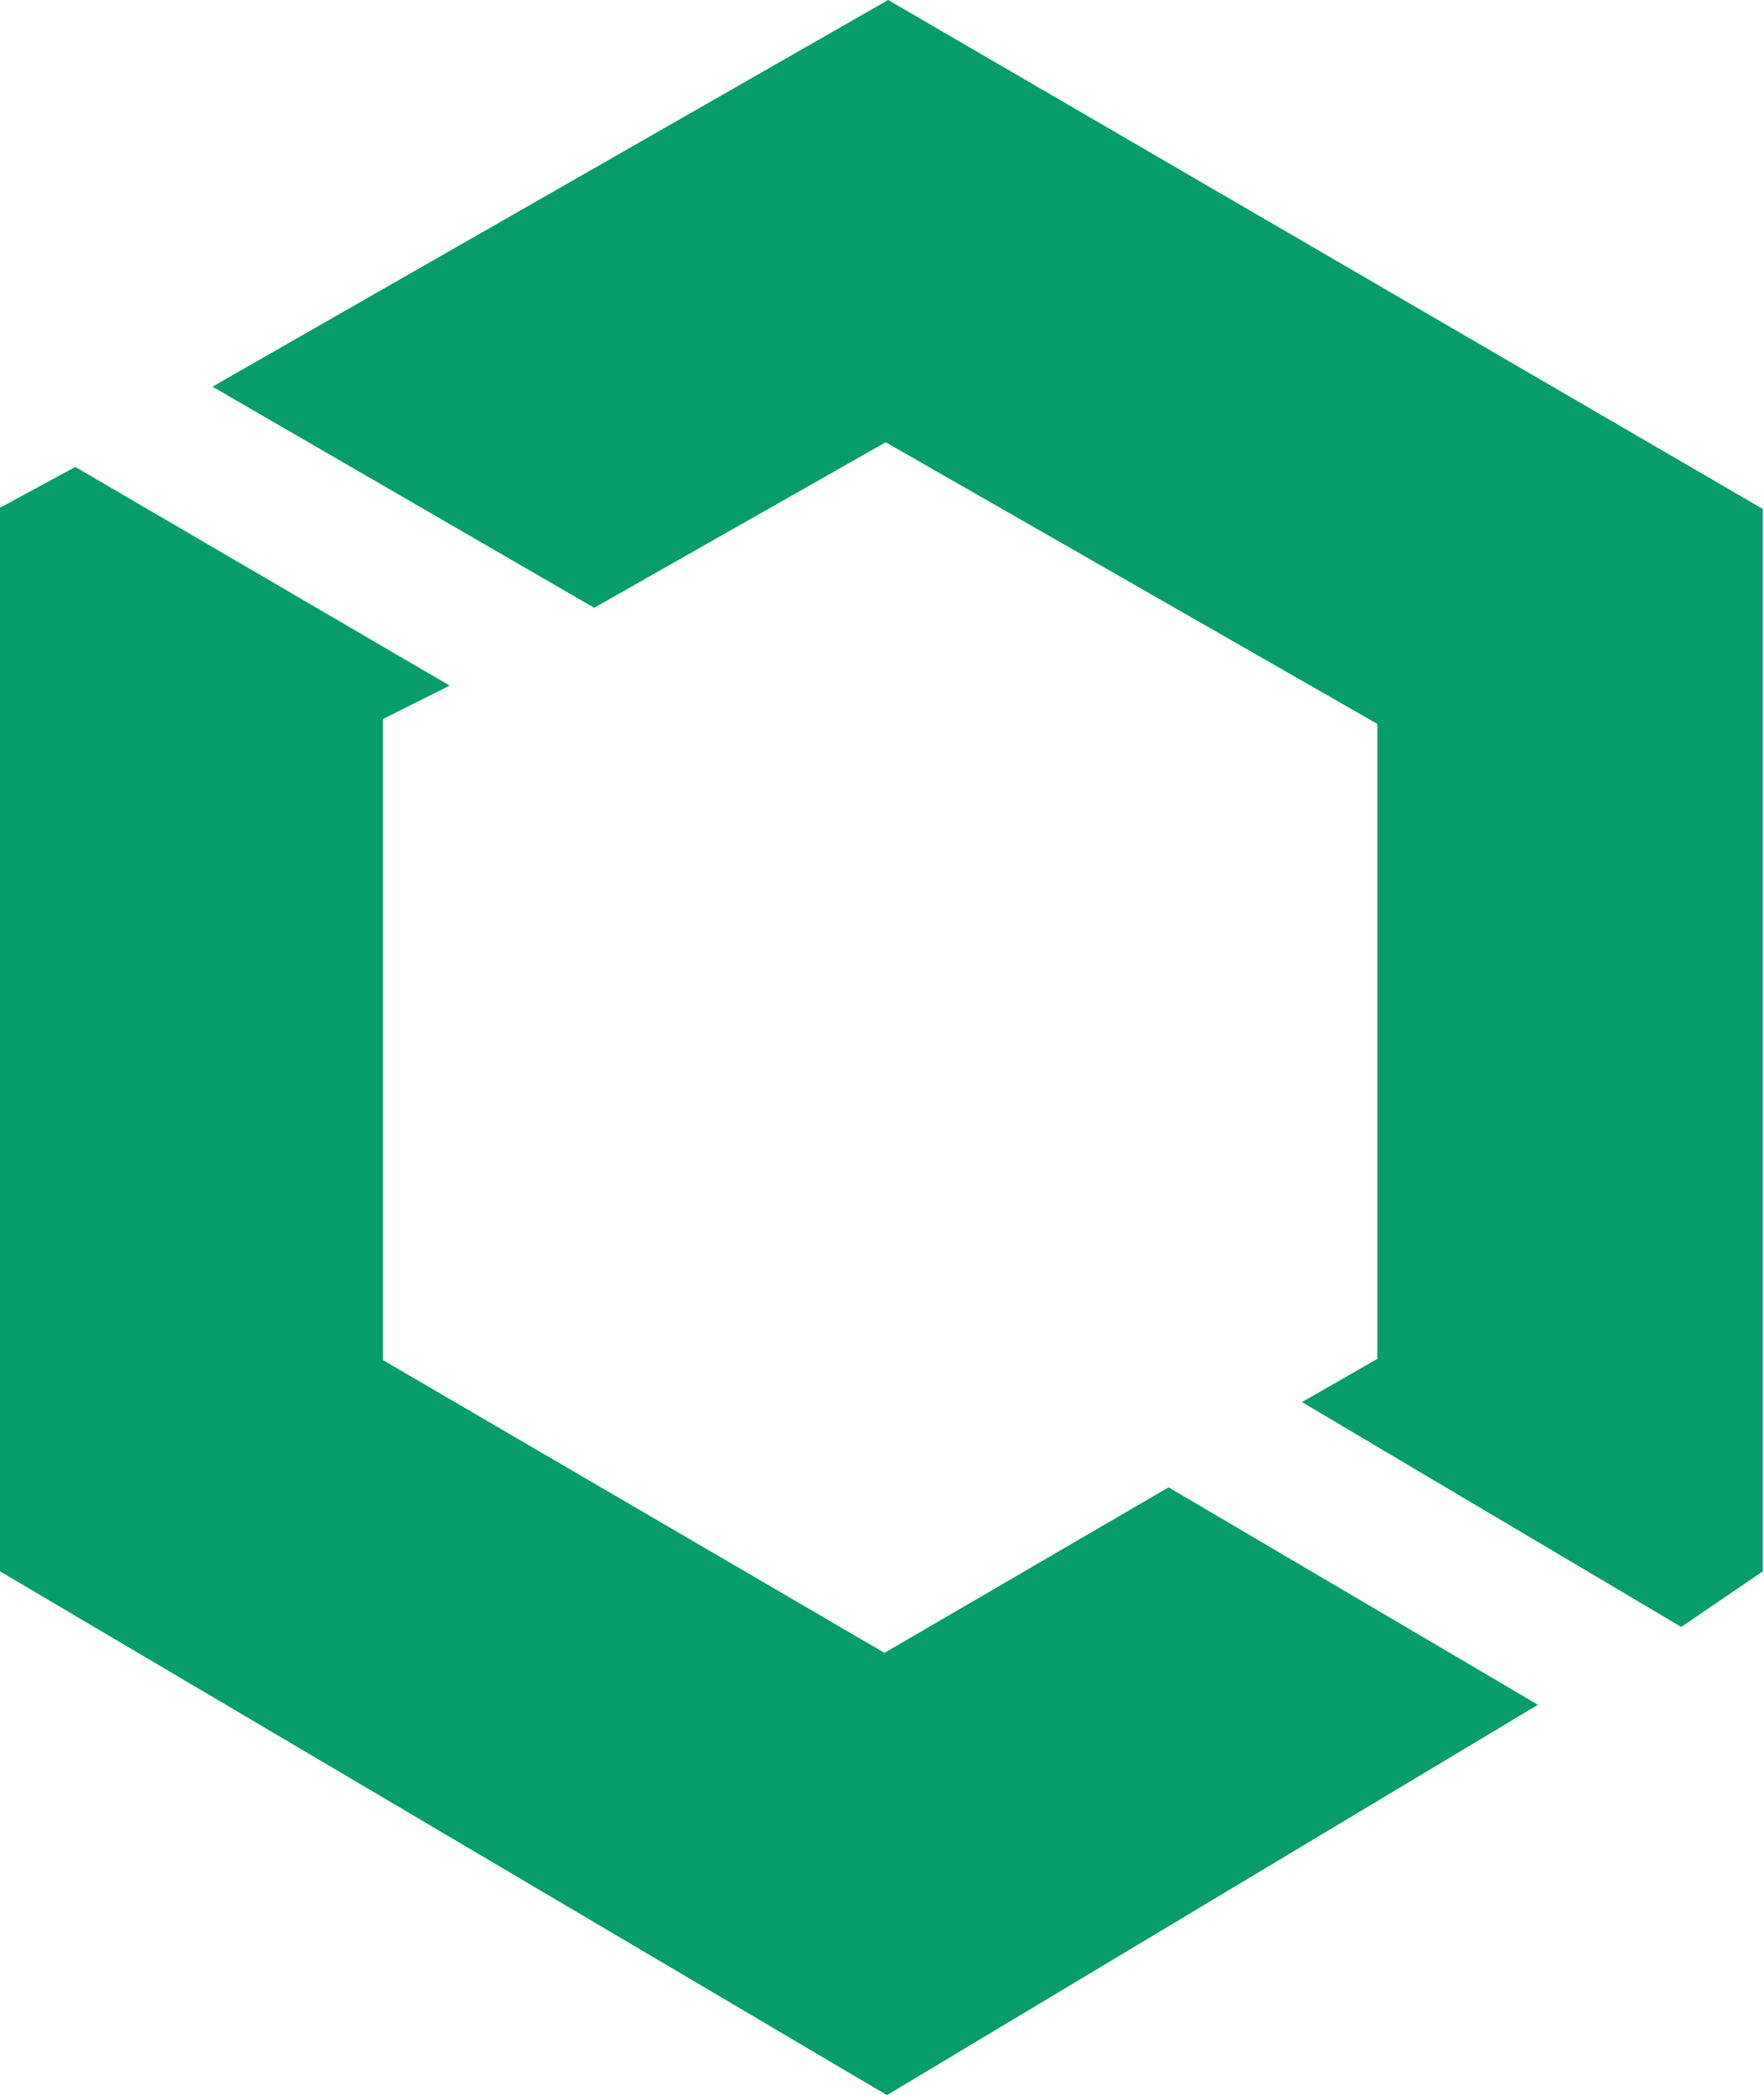
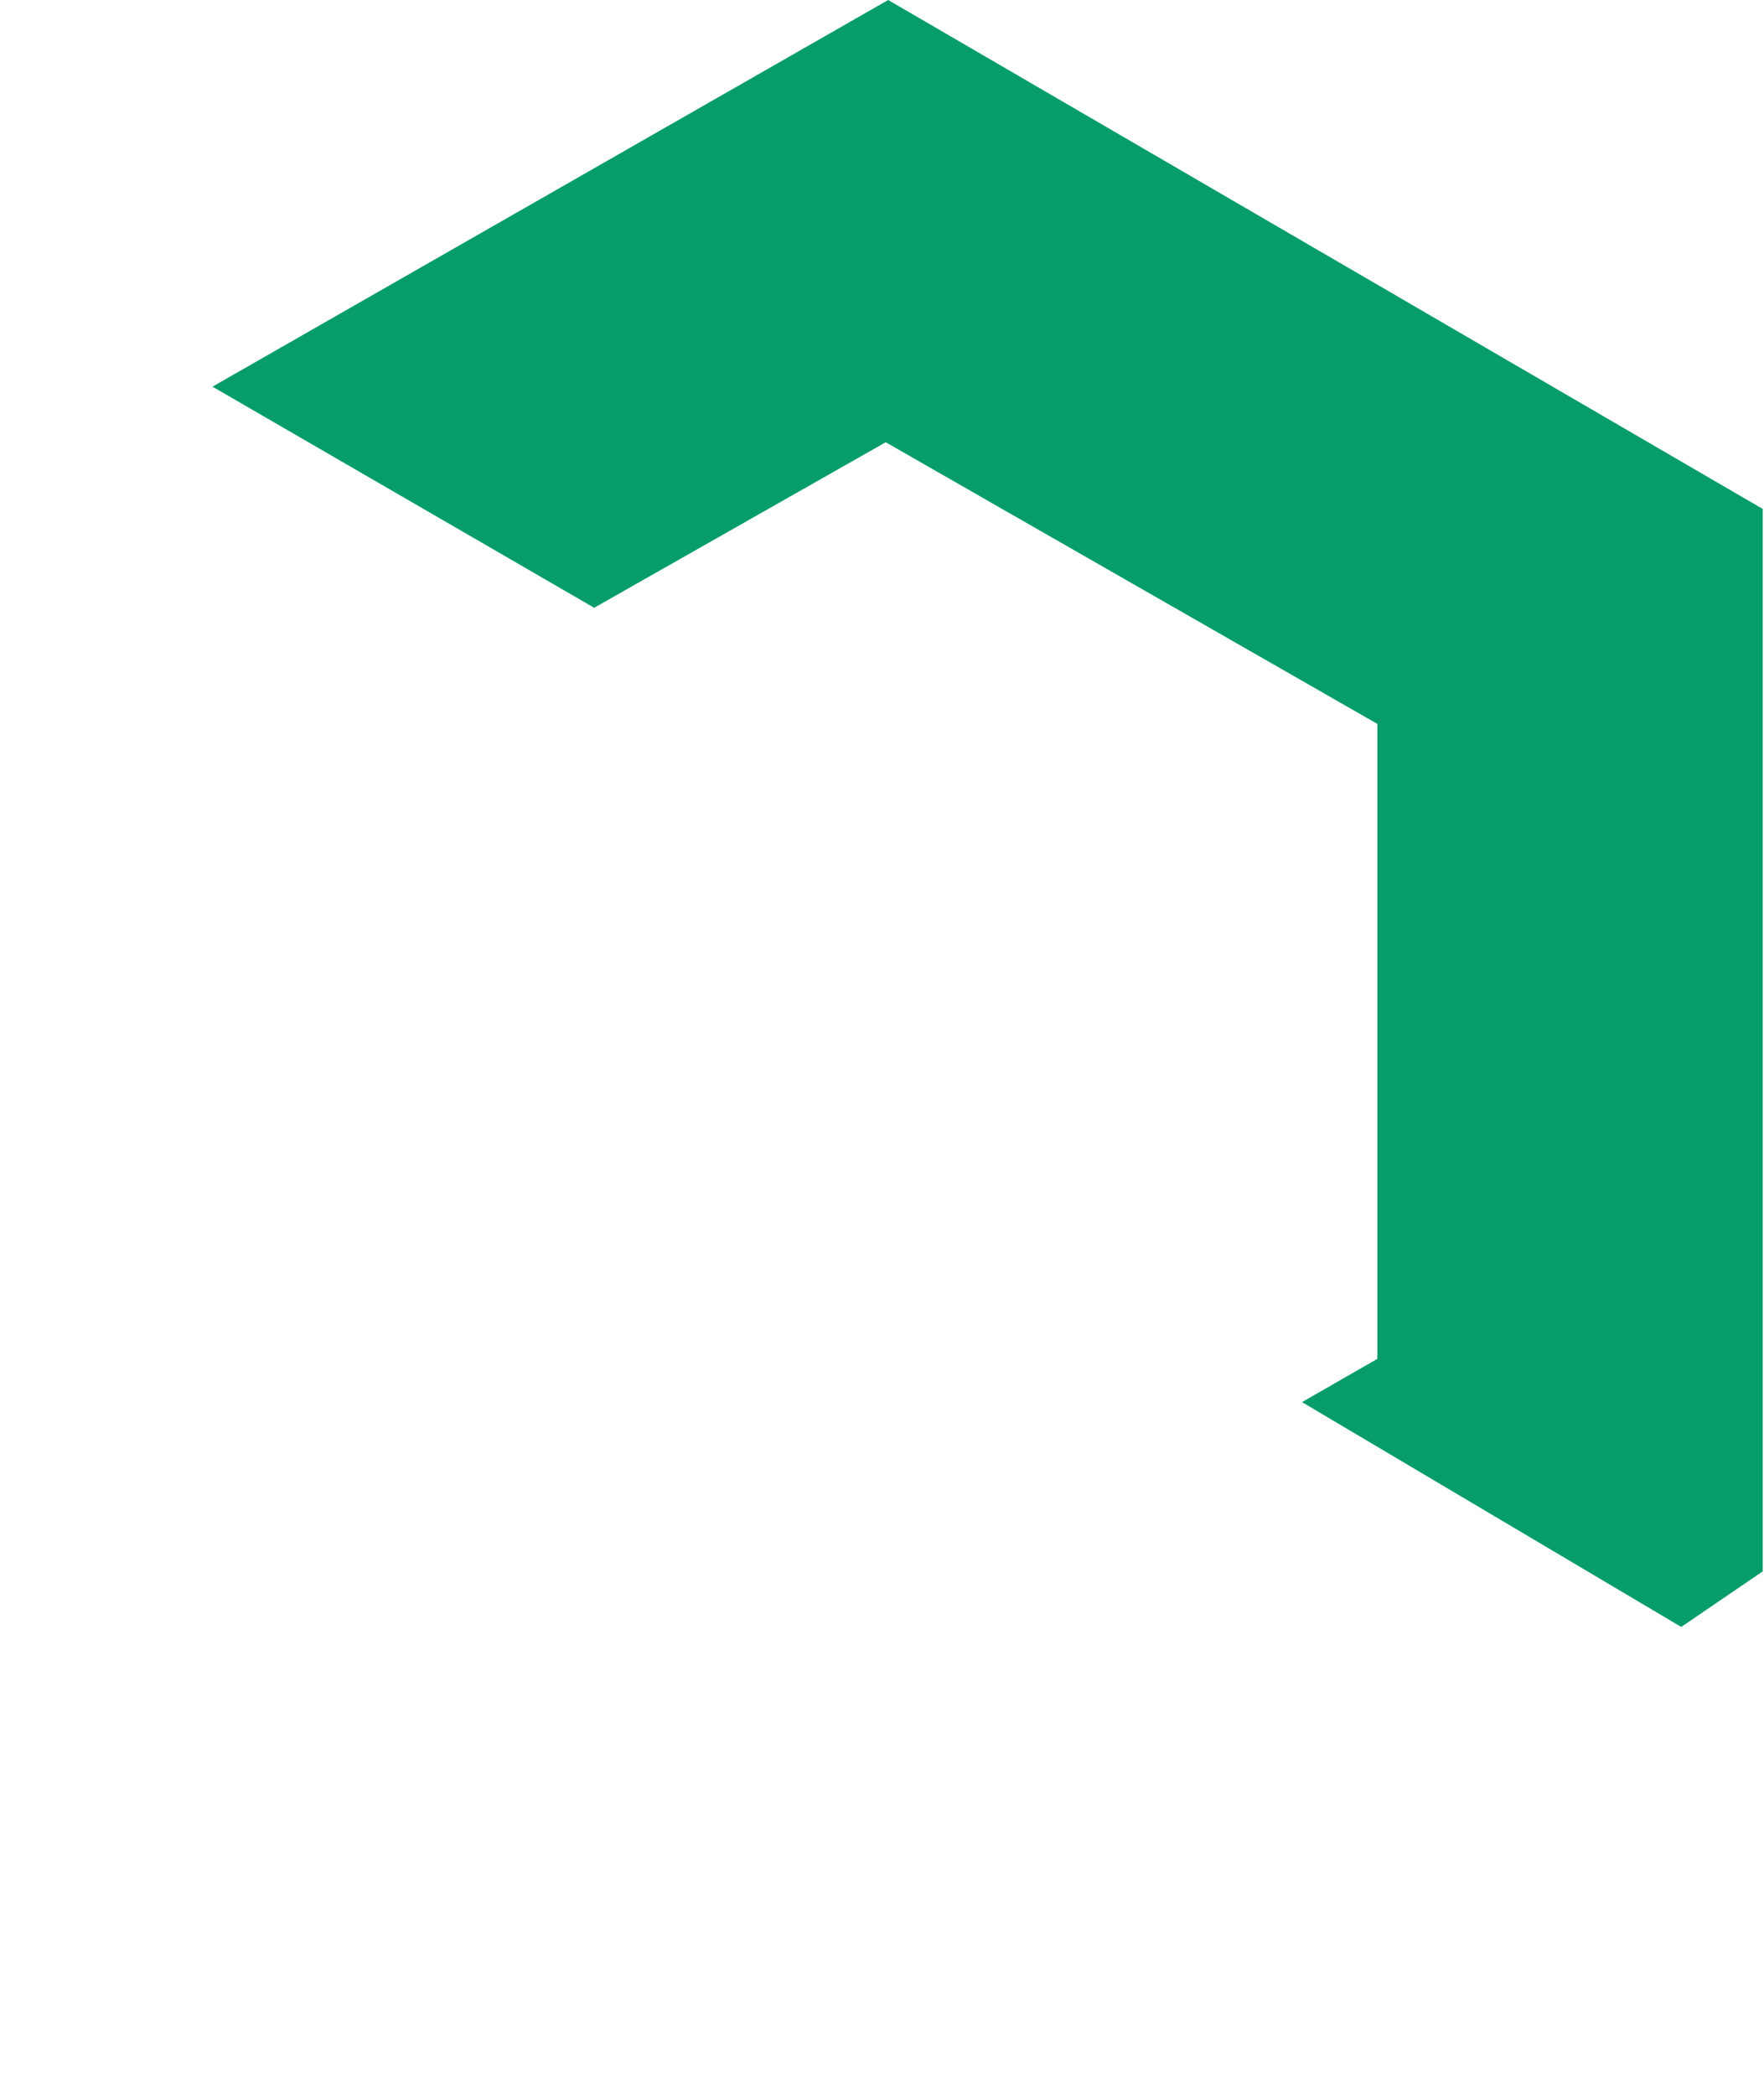
<svg xmlns="http://www.w3.org/2000/svg" width="714" height="848" viewBox="0 0 714 848" fill="none">
-   <path d="M182 277.5L30.5 189L0 205.5V636L359 848L622.5 690L473 602L358 669L155 550.5V291L182 277.5Z" fill="#069D6A" />
  <path d="M240.5 246L86 156.5L359.5 0L713.5 206V636L680.5 658.5L527 567.5L557.5 550V293L358.5 179L240.5 246Z" fill="#069D6A" />
</svg>